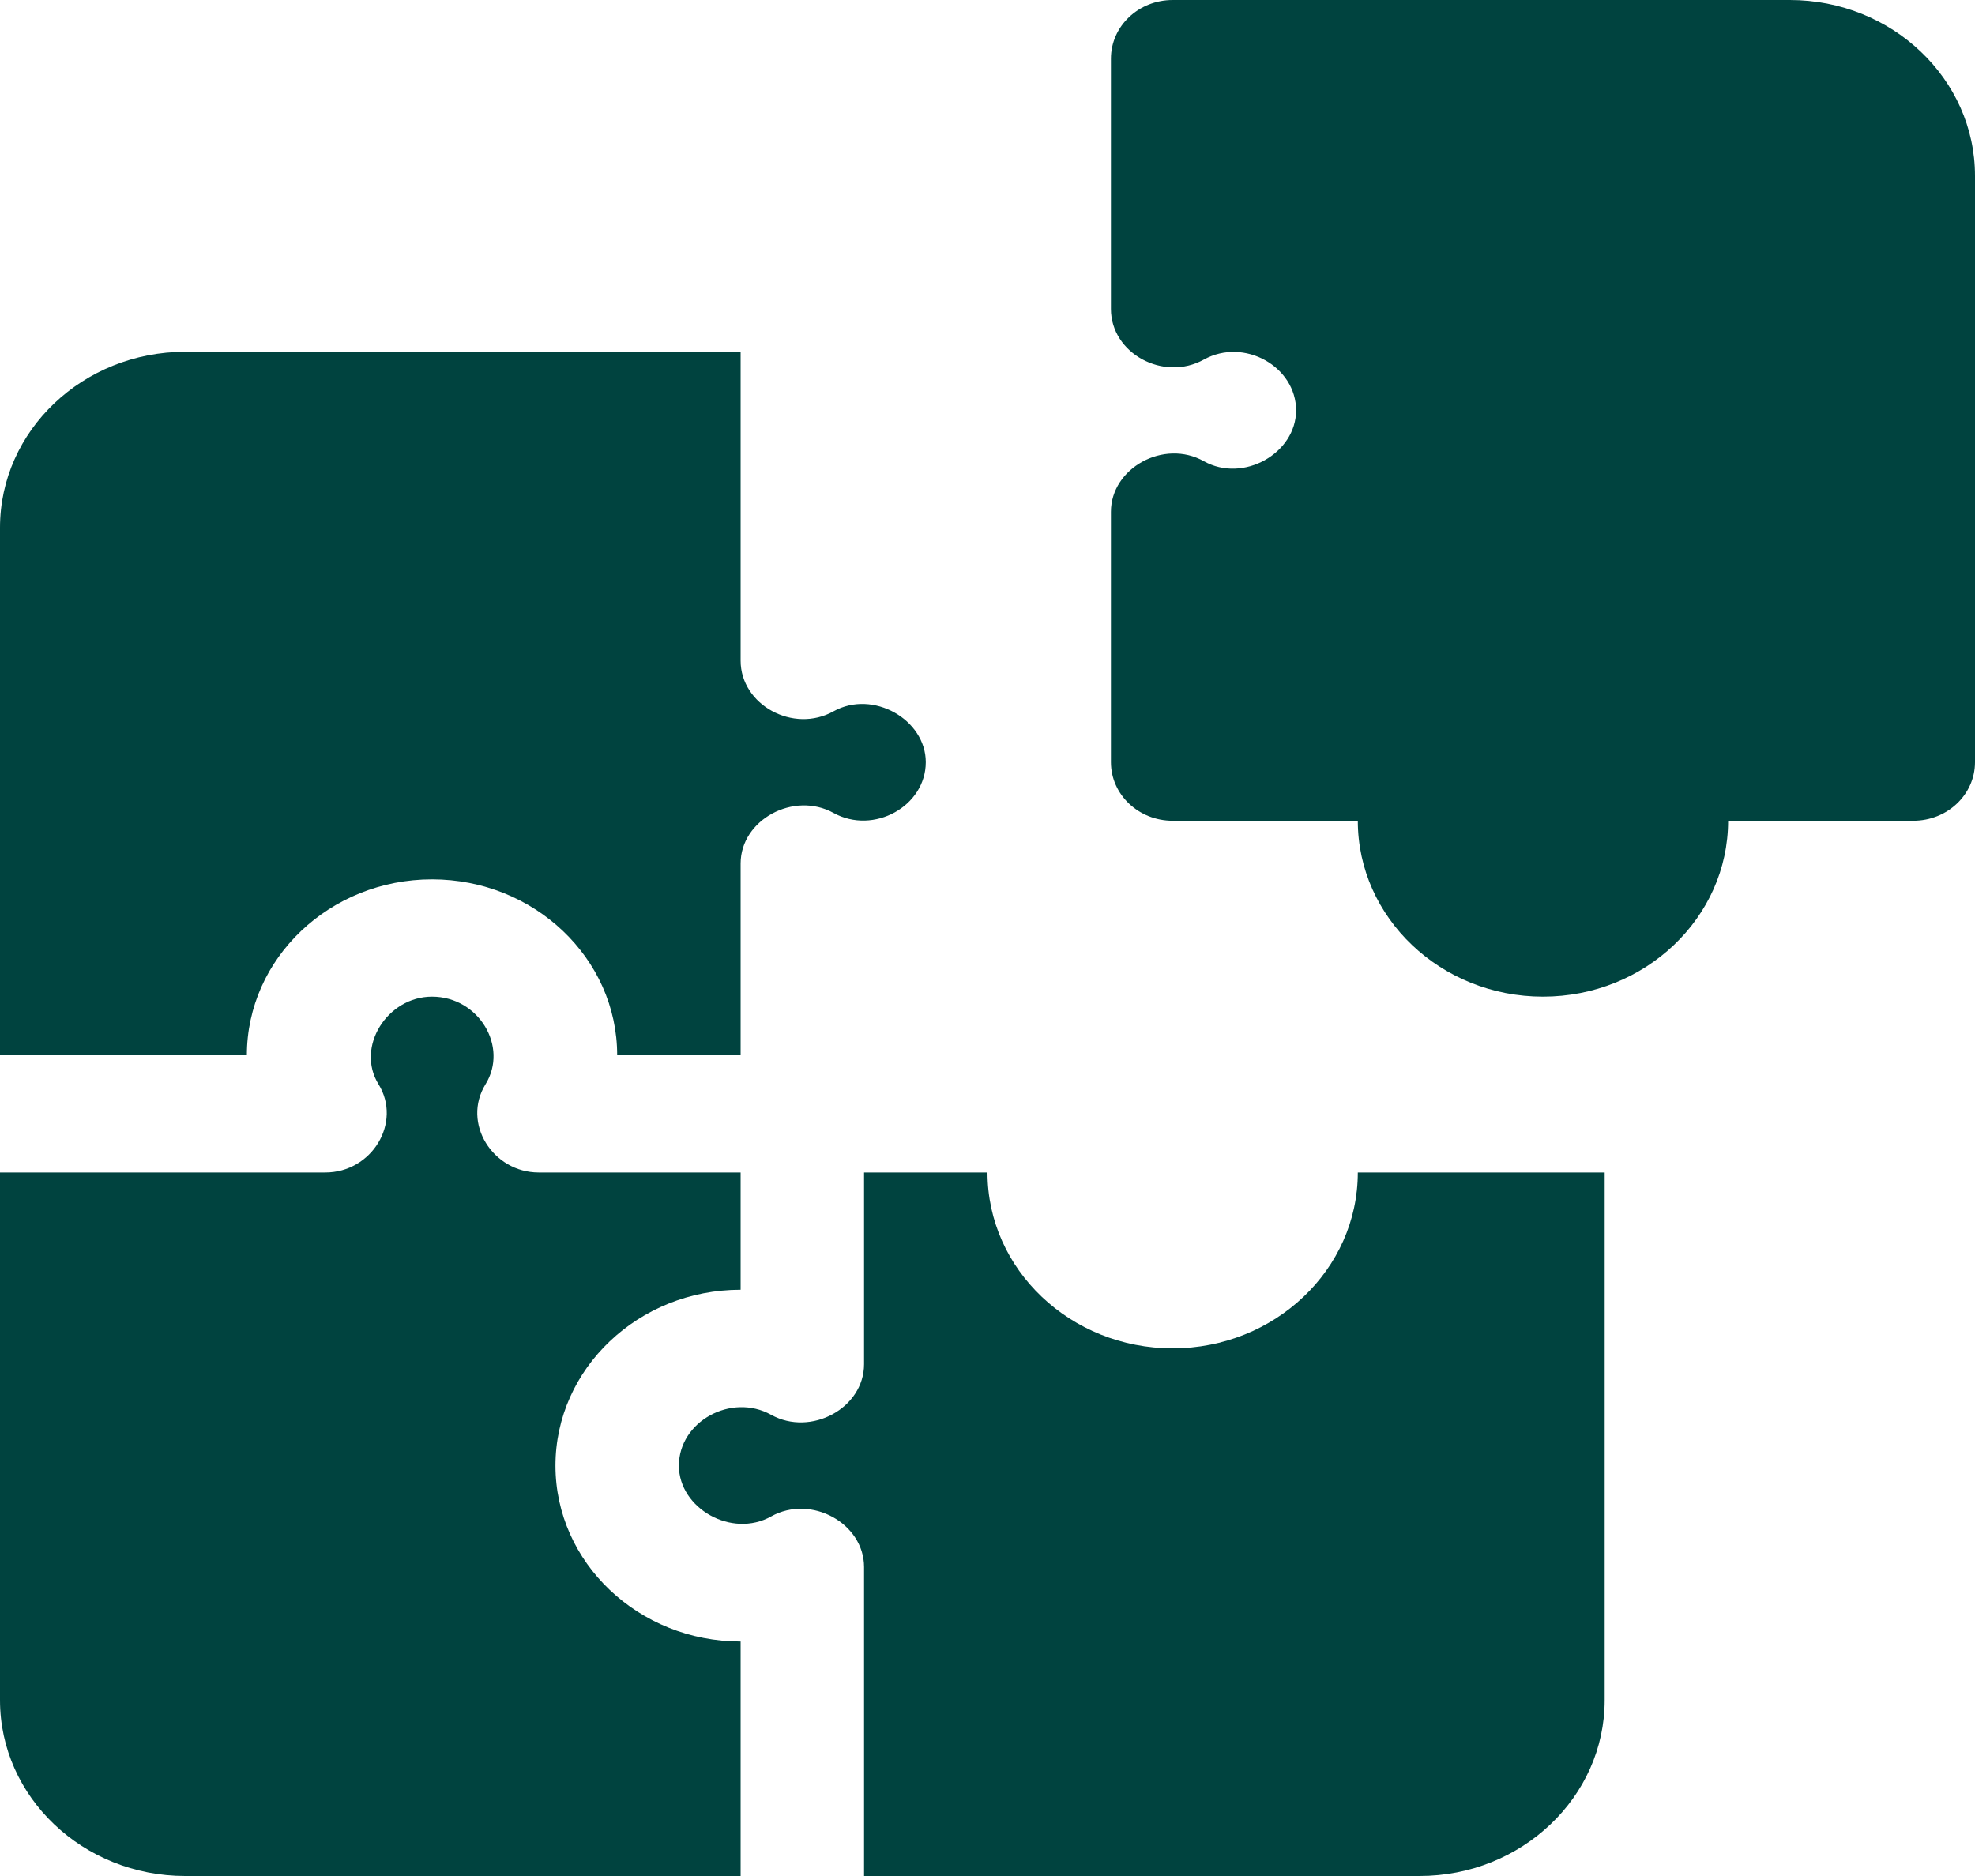
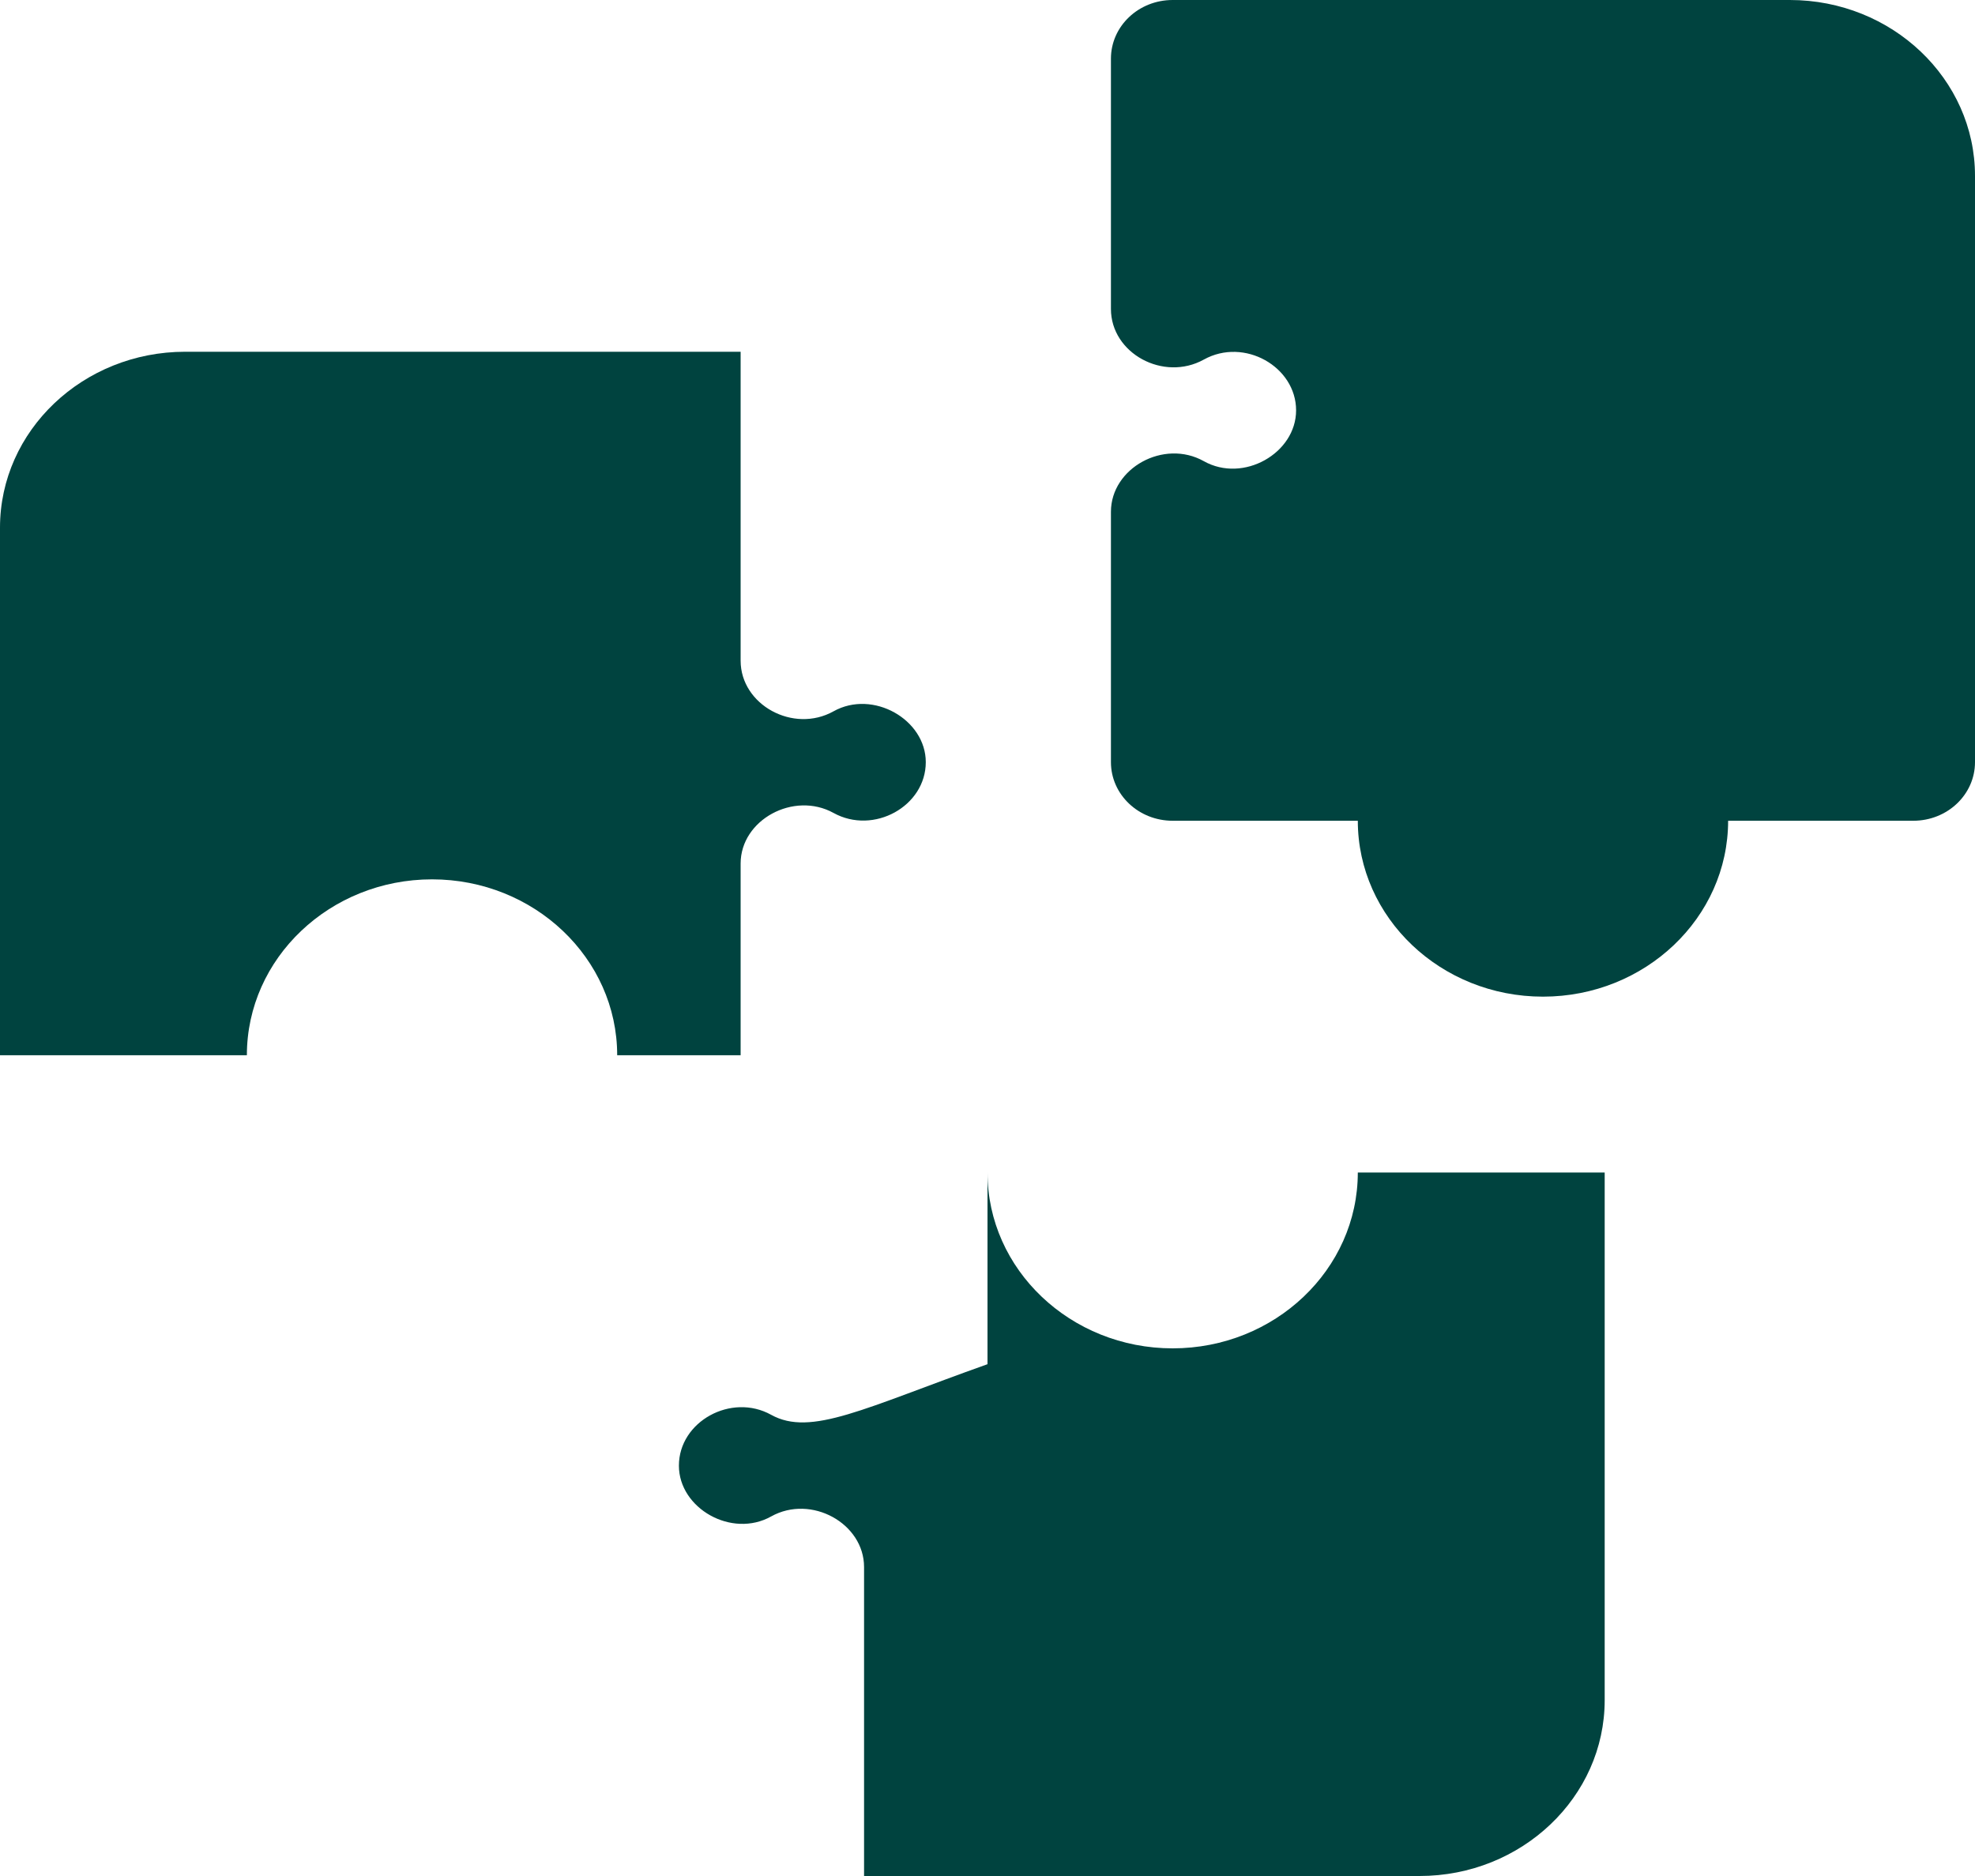
<svg xmlns="http://www.w3.org/2000/svg" width="40" height="38" viewBox="0 0 40 38" fill="none">
  <path d="M5 21.375C5 19.41 6.682 17.812 8.75 17.812C10.818 17.812 12.5 19.41 12.5 21.375H15C15 21.375 15 17.503 15 17.492C15 16.605 16.076 16.022 16.882 16.467C17.694 16.916 18.75 16.331 18.75 15.438C18.75 14.575 17.68 13.962 16.882 14.408C16.067 14.863 15 14.277 15 13.383V7.125H3.75C1.682 7.125 0 8.723 0 10.688V21.375H5Z" fill="#00433F" />
-   <path d="M15 33.25C12.932 33.25 11.25 31.652 11.25 29.688C11.25 27.723 12.932 26.125 15 26.125V23.75H10.912C9.98 23.75 9.348 22.75 9.834 21.962C10.303 21.201 9.696 20.188 8.75 20.188C7.845 20.187 7.199 21.206 7.666 21.962C8.146 22.738 7.533 23.75 6.588 23.75H0V34.438C0 36.402 1.682 38 3.75 38H15V33.25Z" fill="#00433F" />
-   <path d="M27.5 23.75C27.5 25.715 25.818 27.312 23.75 27.312C21.682 27.312 20 25.715 20 23.75H17.5V27.633C17.5 28.522 16.426 29.106 15.618 28.658C14.811 28.21 13.75 28.793 13.75 29.688C13.75 30.553 14.819 31.164 15.618 30.717C16.429 30.264 17.5 30.857 17.5 31.742V38H28.75C30.818 38 32.5 36.402 32.5 34.438V23.75H27.5Z" fill="#00433F" />
+   <path d="M27.5 23.75C27.5 25.715 25.818 27.312 23.75 27.312C21.682 27.312 20 25.715 20 23.75V27.633C17.5 28.522 16.426 29.106 15.618 28.658C14.811 28.21 13.75 28.793 13.75 29.688C13.75 30.553 14.819 31.164 15.618 30.717C16.429 30.264 17.5 30.857 17.5 31.742V38H28.75C30.818 38 32.5 36.402 32.5 34.438V23.75H27.5Z" fill="#00433F" />
  <path d="M36.25 0H23.75C23.059 0 22.5 0.531 22.5 1.188V6.258C22.5 7.158 23.565 7.736 24.382 7.283C25.2 6.829 26.25 7.428 26.25 8.312C26.25 9.179 25.183 9.791 24.382 9.342C23.571 8.887 22.5 9.482 22.5 10.367V15.438C22.5 16.094 23.059 16.625 23.75 16.625H27.5C27.5 18.59 29.182 20.188 31.25 20.188C33.318 20.188 35 18.59 35 16.625H38.75C39.441 16.625 40 16.094 40 15.438V3.562C40 1.598 38.318 0 36.25 0Z" fill="#00433F" />
</svg>